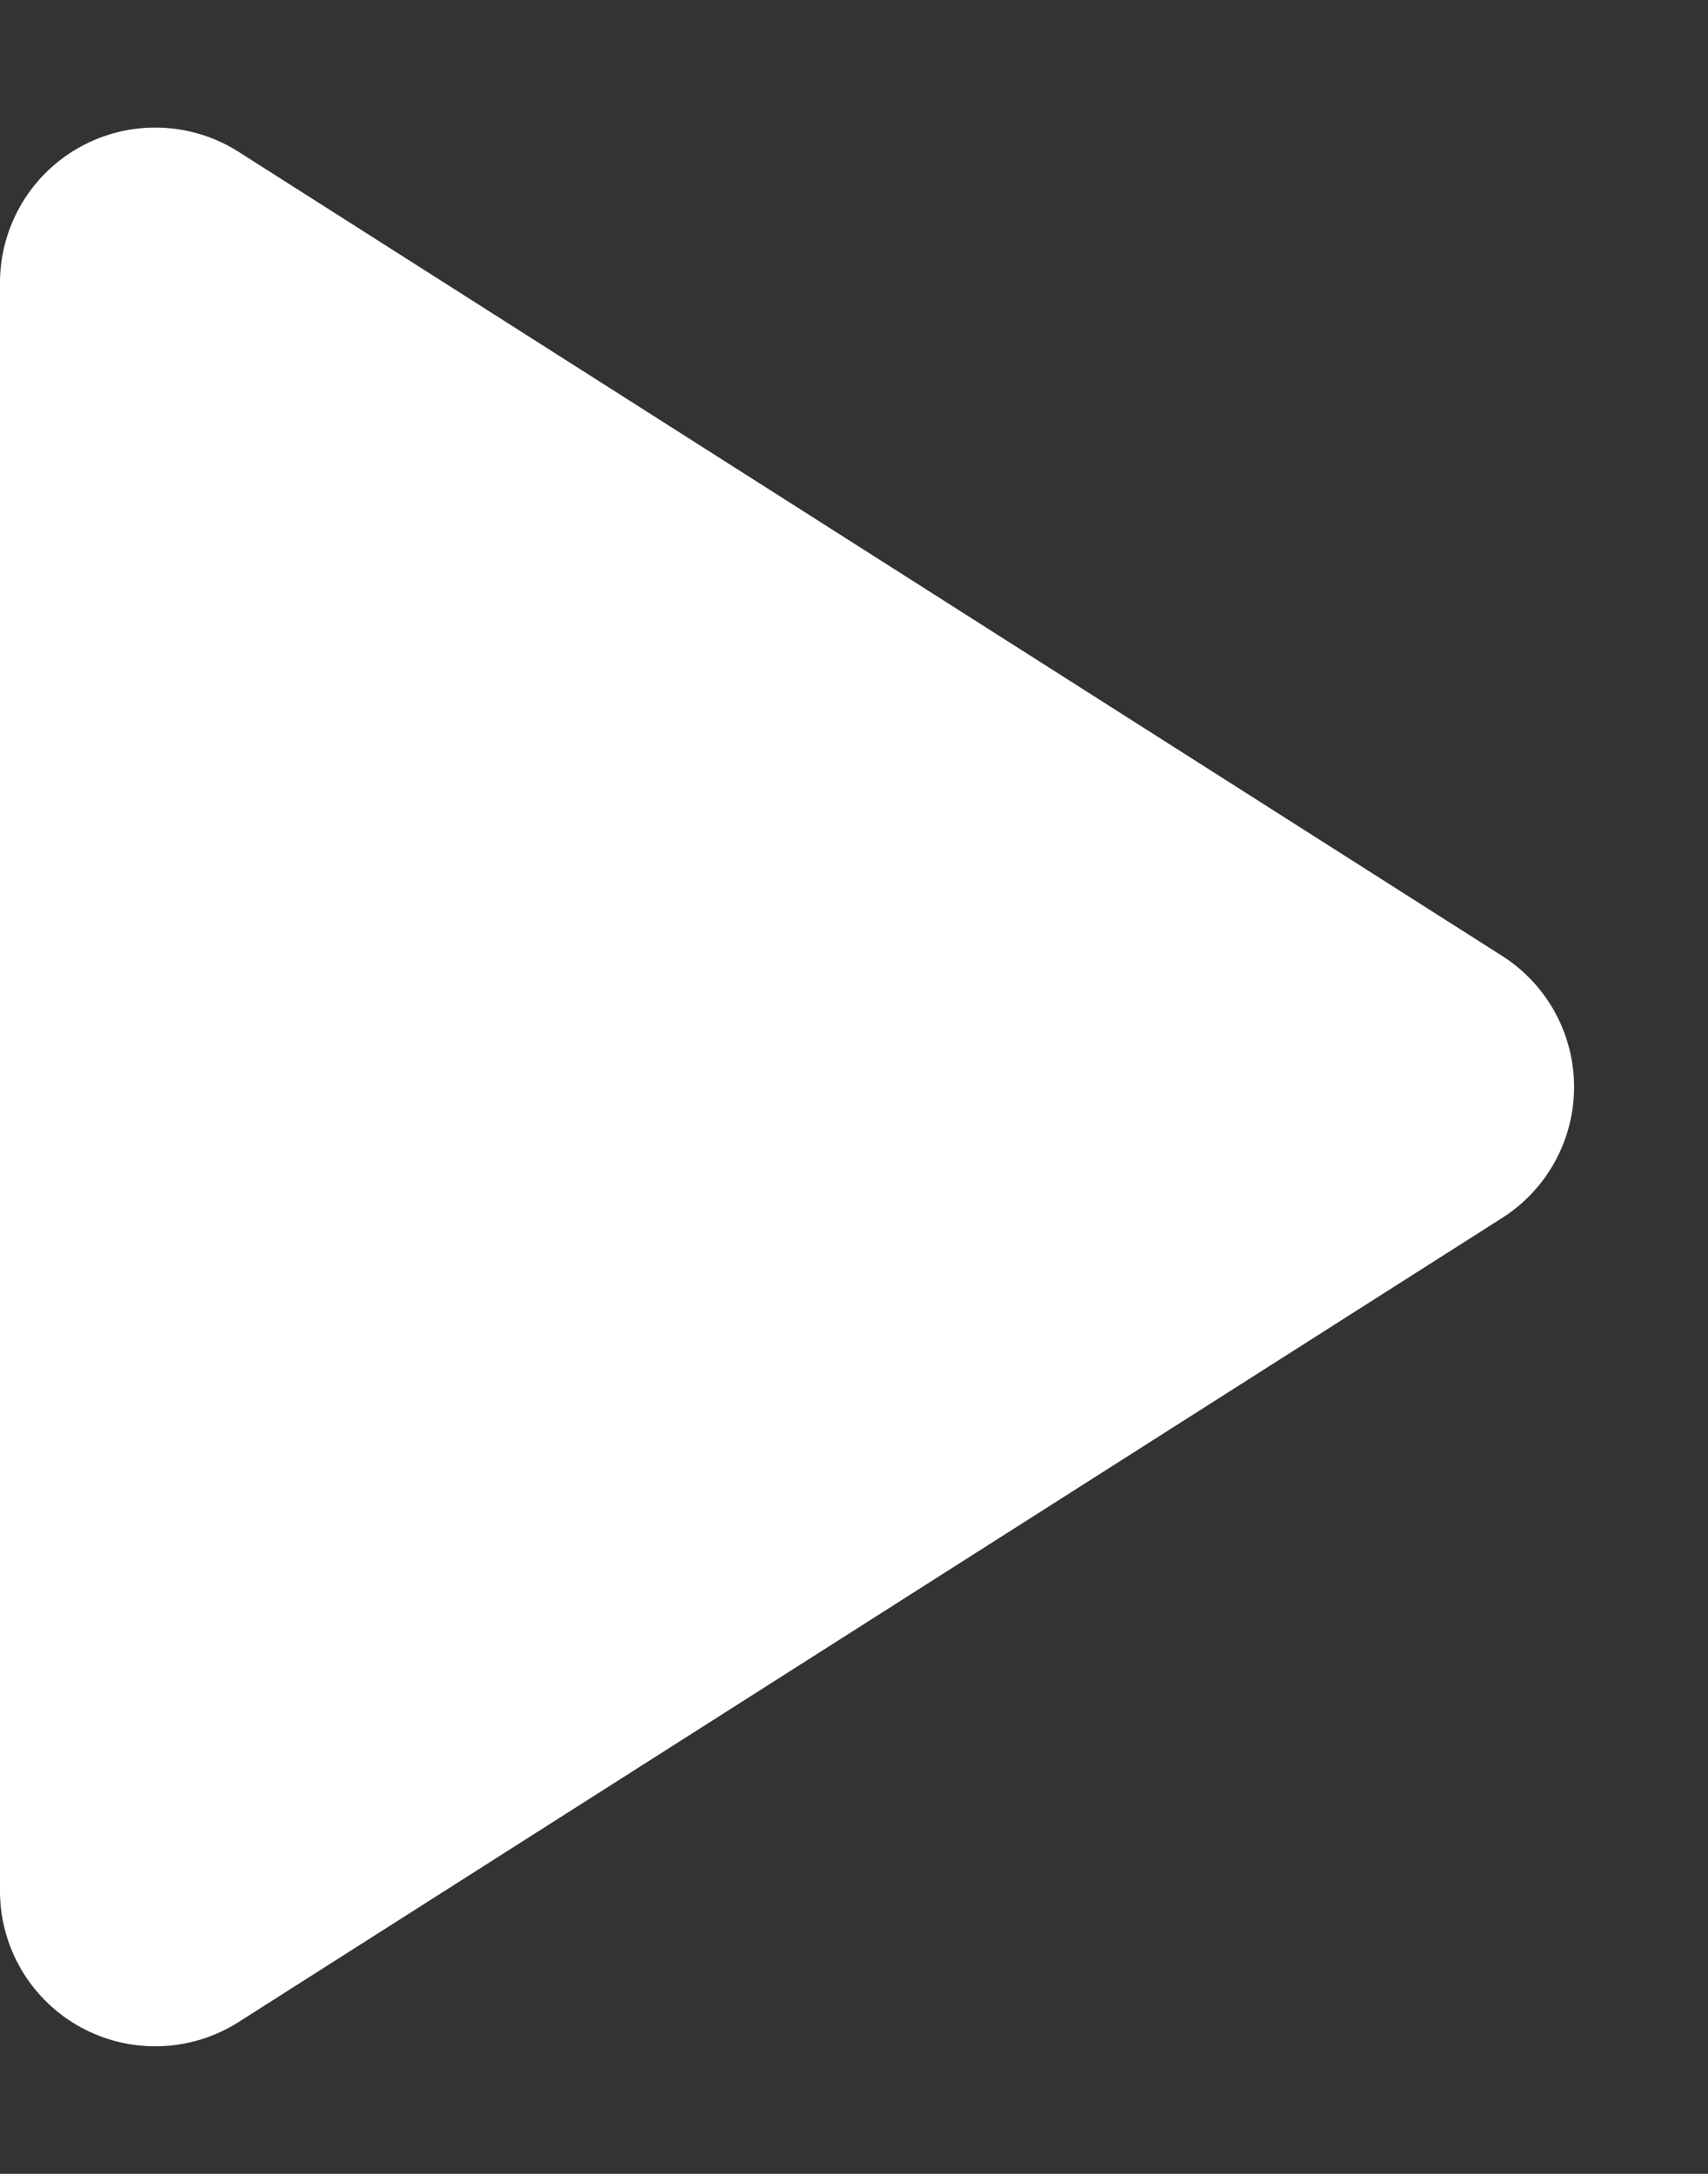
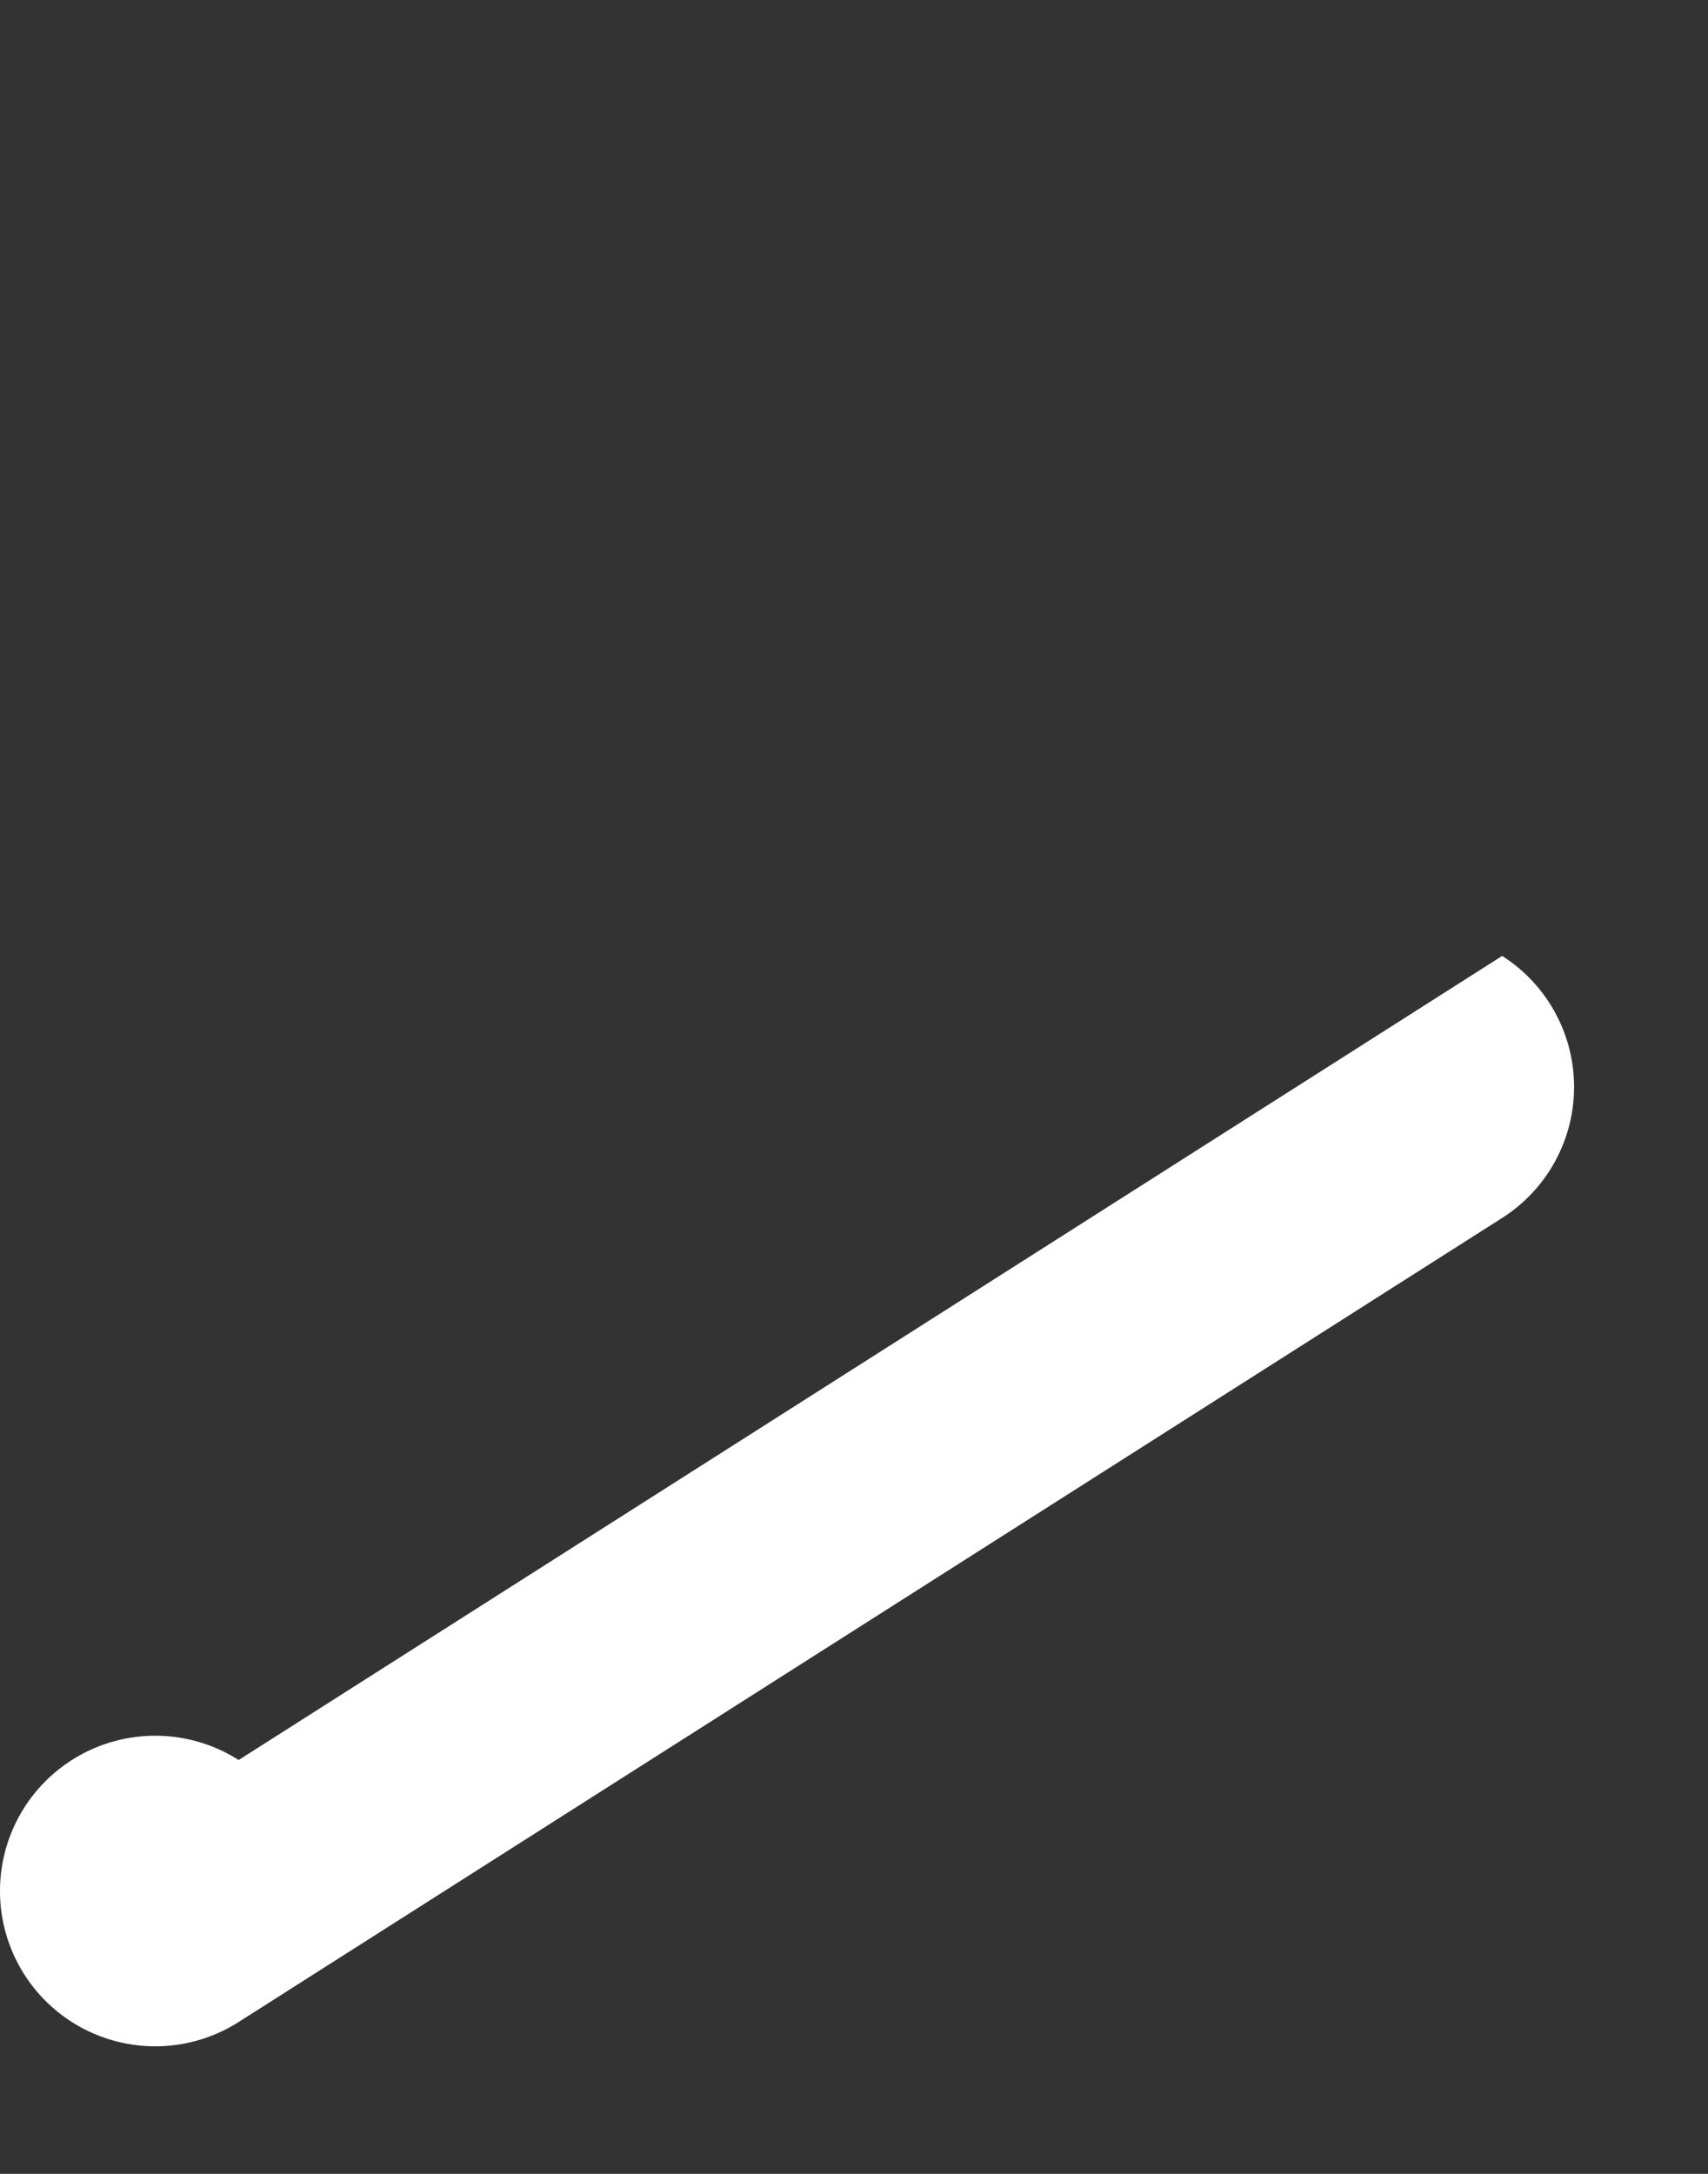
<svg xmlns="http://www.w3.org/2000/svg" width="33" height="42" viewBox="0 0 33 42">
  <rect x="0" y="0" width="33" height="42" fill="#333333" stroke="none" />
  <g data-name="podcast_icon_play">
-     <path data-name="다각형 1" d="M18.469 3.977a3 3 0 0 1 5.062 0l15.535 24.412A3 3 0 0 1 36.535 33H5.465a3 3 0 0 1-2.531-4.611z" transform="rotate(90 16.5 16.5)" style="fill:#fff" />
+     <path data-name="다각형 1" d="M18.469 3.977a3 3 0 0 1 5.062 0l15.535 24.412A3 3 0 0 1 36.535 33a3 3 0 0 1-2.531-4.611z" transform="rotate(90 16.5 16.5)" style="fill:#fff" />
  </g>
</svg>